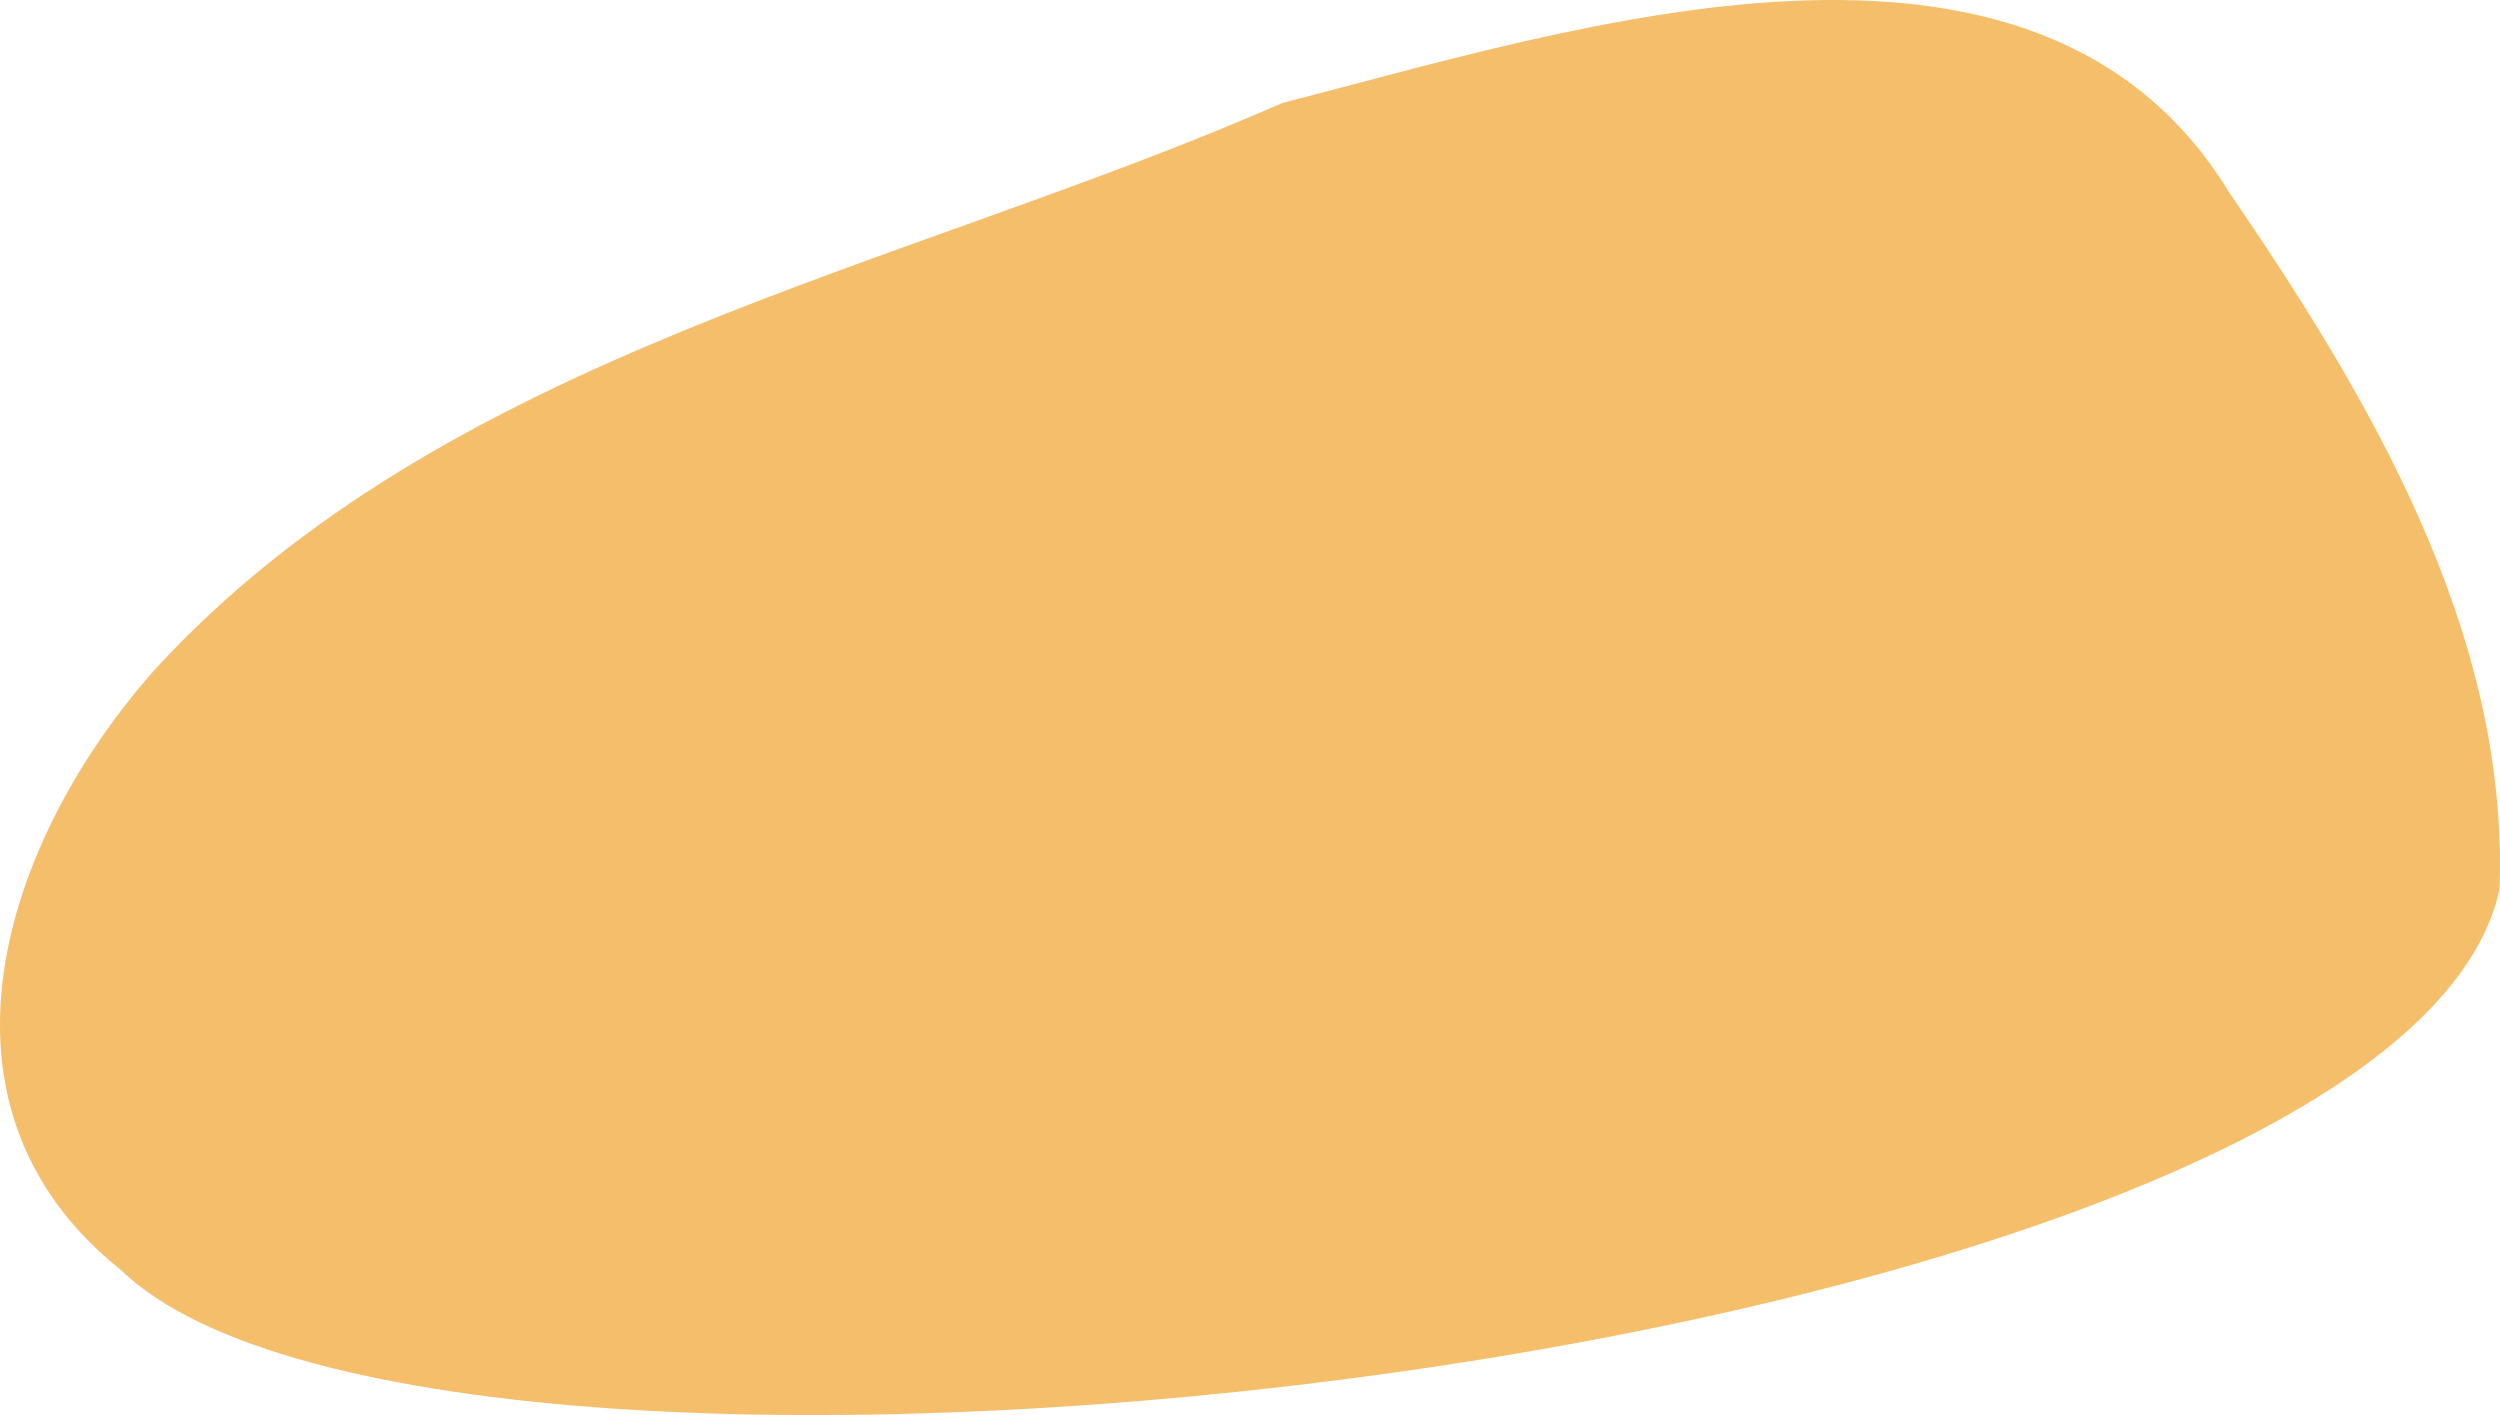
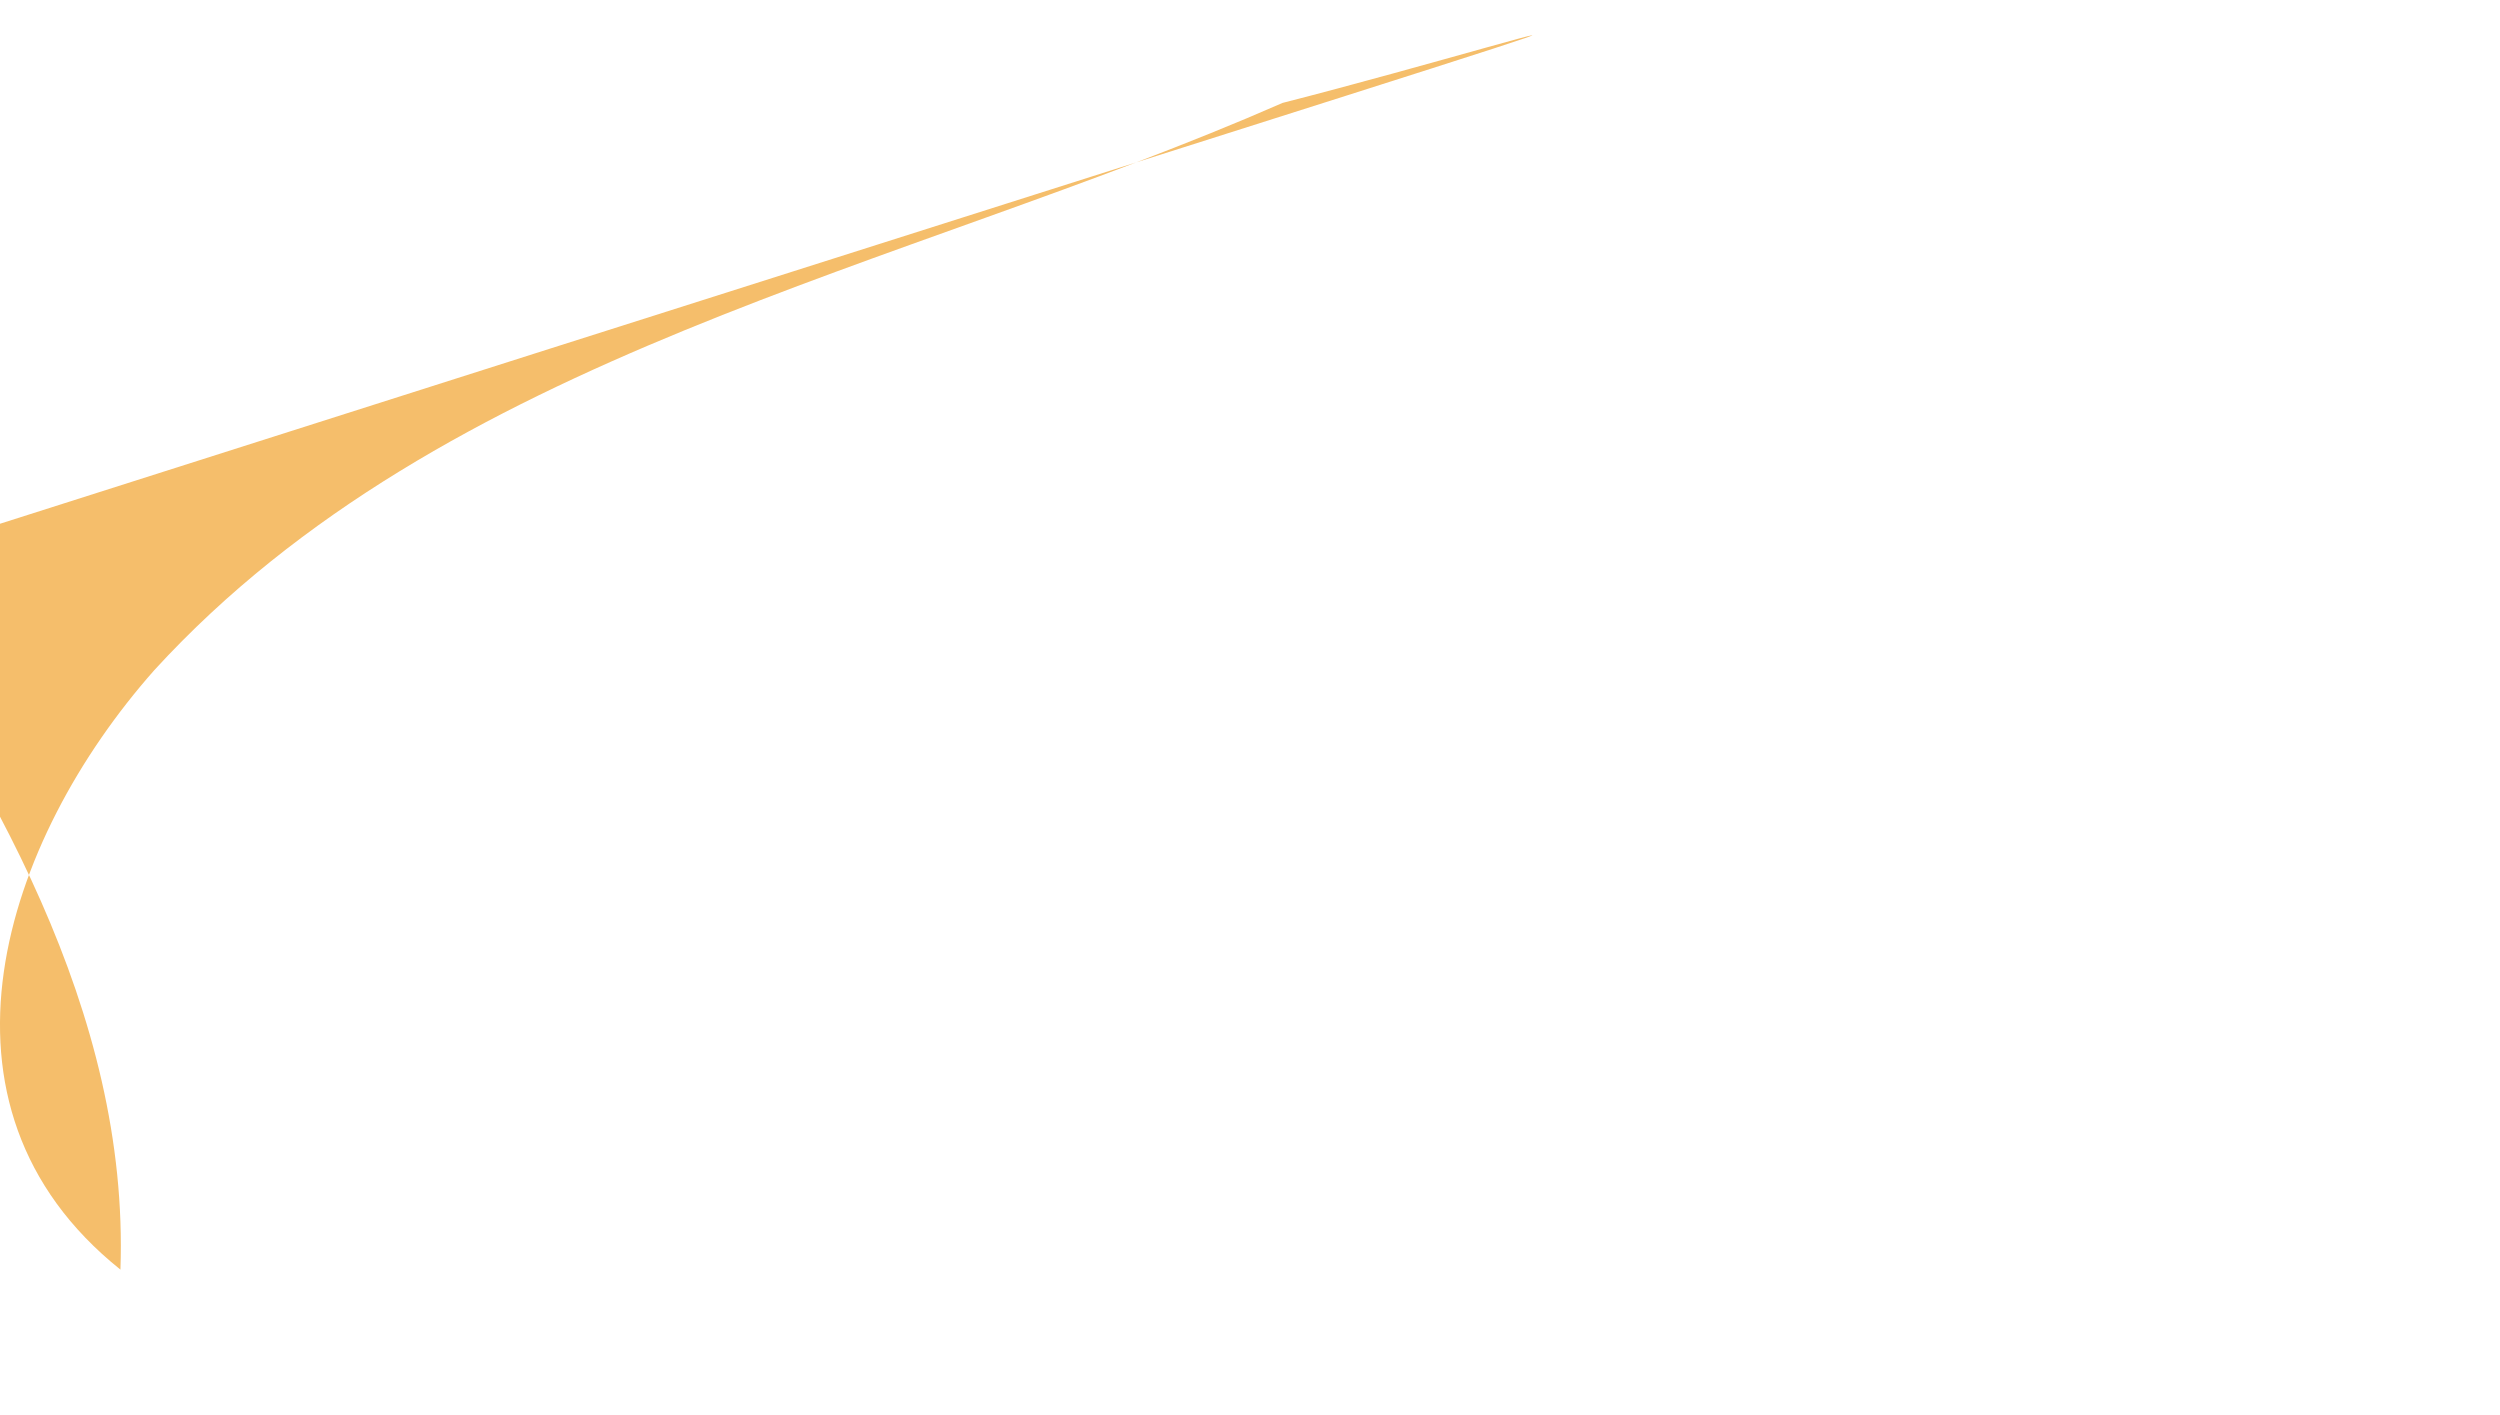
<svg xmlns="http://www.w3.org/2000/svg" x="0px" y="0px" viewBox="0 0 967.73 547.75" style="vertical-align: middle; max-width: 100%; width: 100%;" width="100%">
-   <path d="M46.62,491.46c126.14,122.06,882.67,33.21,920.95-147.43c3.5-99.78-50.51-190.36-105.04-270.12  C787.41-48.23,608.1,11.35,496.49,39.83c-146.86,64.43-324.4,96.9-436.72,219.54C1.43,325.25-32.95,427.8,46.62,491.46z" fill="rgb(245,190,107)">
+   <path d="M46.62,491.46c3.5-99.78-50.51-190.36-105.04-270.12  C787.41-48.23,608.1,11.35,496.49,39.83c-146.86,64.43-324.4,96.9-436.72,219.54C1.43,325.25-32.95,427.8,46.62,491.46z" fill="rgb(245,190,107)">
   </path>
</svg>